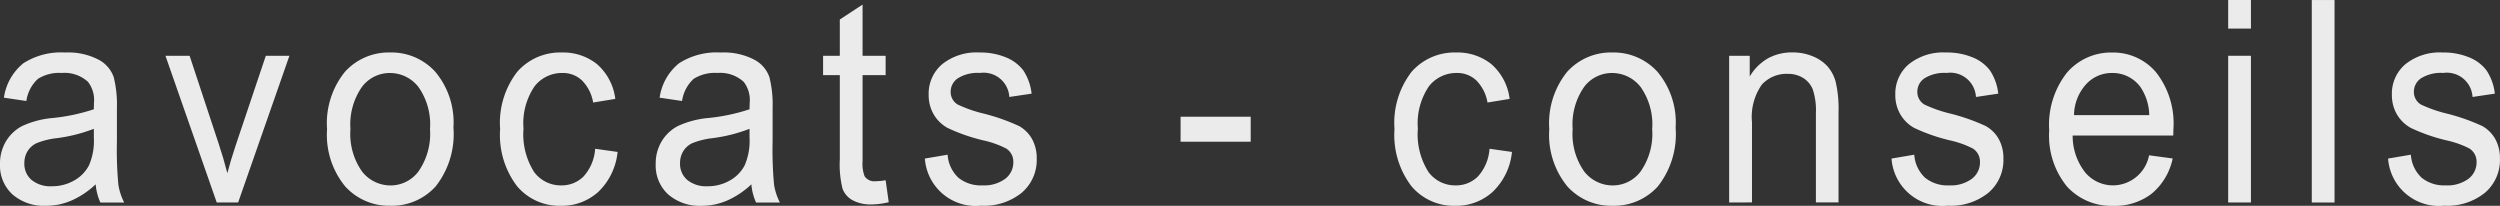
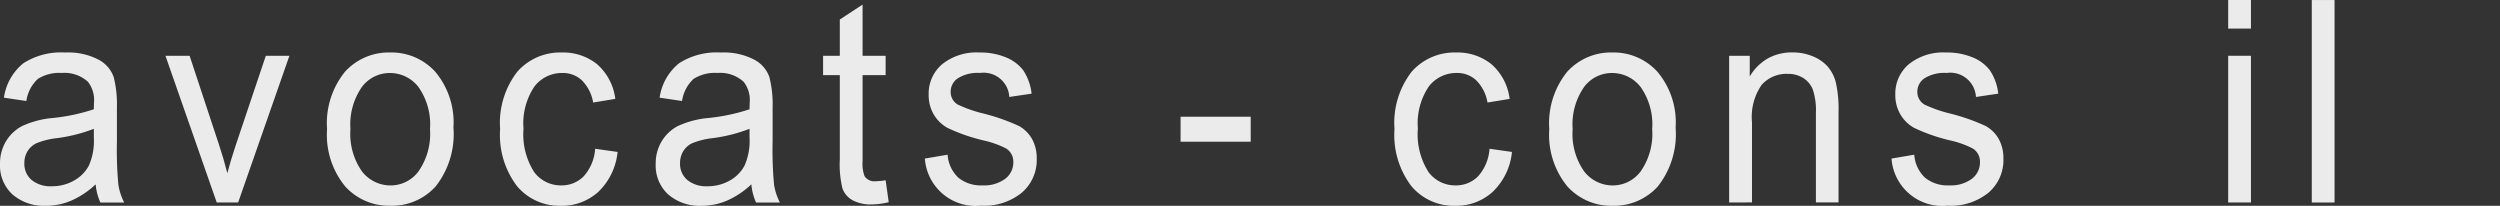
<svg xmlns="http://www.w3.org/2000/svg" height="11.337" width="137.725">
  <rect width="100%" height="100%" fill="#333333" stroke="none" />
  <g fill="#ebebeb">
    <path d="m5.27 10.155a4.689 4.689 0 0 1 -1.313.883 3.52 3.52 0 0 1 -1.416.3 2.654 2.654 0 0 1 -1.85-.624 2.153 2.153 0 0 1 -.691-1.681 2.363 2.363 0 0 1 .324-1.241 2.277 2.277 0 0 1 .887-.844 5.073 5.073 0 0 1 1.706-.449 10.478 10.478 0 0 0 2.251-.479l.009-.35a1.631 1.631 0 0 0 -.332-1.164 1.92 1.92 0 0 0 -1.441-.487 2.187 2.187 0 0 0 -1.313.325 2.043 2.043 0 0 0 -.639 1.22l-1.236-.183a2.975 2.975 0 0 1 1.07-1.895 3.843 3.843 0 0 1 2.307-.593 3.62 3.62 0 0 1 1.833.392 1.728 1.728 0 0 1 .84.97 6.2 6.2 0 0 1 .175 1.689v1.826a20.793 20.793 0 0 0 .081 2.416 3.314 3.314 0 0 0 .32.97h-1.313a3.084 3.084 0 0 1 -.259-1.001zm-.1-3.059a8.7 8.7 0 0 1 -2.055.517 4.216 4.216 0 0 0 -1.108.278 1.165 1.165 0 0 0 -.49.441 1.232 1.232 0 0 0 -.175.658 1.161 1.161 0 0 0 .4.925 1.643 1.643 0 0 0 1.109.346 2.438 2.438 0 0 0 1.224-.312 2.031 2.031 0 0 0 .823-.833 3.354 3.354 0 0 0 .273-1.518z" />
    <path d="m11.94 11.155-2.825-8.081h1.331l1.6 4.839q.273.822.479 1.628.162-.639.461-1.537l1.658-4.931h1.3l-2.825 8.081z" />
    <path d="m18.018 7.114a4.5 4.5 0 0 1 .985-3.158 3.249 3.249 0 0 1 2.494-1.065 3.261 3.261 0 0 1 2.483 1.064 4.333 4.333 0 0 1 1 3.074 4.651 4.651 0 0 1 -.98 3.241 3.247 3.247 0 0 1 -2.5 1.065 3.252 3.252 0 0 1 -2.486-1.069 4.479 4.479 0 0 1 -.996-3.152zm1.288 0a3.586 3.586 0 0 0 .64 2.335 1.986 1.986 0 0 0 1.586.766 1.913 1.913 0 0 0 1.522-.773 3.609 3.609 0 0 0 .635-2.327 3.571 3.571 0 0 0 -.64-2.327 1.987 1.987 0 0 0 -1.586-.766 1.911 1.911 0 0 0 -1.526.77 3.607 3.607 0 0 0 -.631 2.318z" />
    <path d="m32.787 8.195 1.236.175a3.519 3.519 0 0 1 -1.07 2.207 2.994 2.994 0 0 1 -2.059.761 3.059 3.059 0 0 1 -2.4-1.069 4.652 4.652 0 0 1 -.942-3.161 4.591 4.591 0 0 1 .951-3.162 3.142 3.142 0 0 1 2.443-1.054 2.982 2.982 0 0 1 1.94.639 3.026 3.026 0 0 1 1.011 1.917l-1.22.2a2.264 2.264 0 0 0 -.622-1.223 1.526 1.526 0 0 0 -1.066-.405 1.915 1.915 0 0 0 -1.539.734 3.626 3.626 0 0 0 -.61 2.332 3.871 3.871 0 0 0 .584 2.389 1.826 1.826 0 0 0 1.5.738 1.7 1.7 0 0 0 1.223-.491 2.52 2.52 0 0 0 .64-1.527z" />
    <path d="m41.392 10.155a4.69 4.69 0 0 1 -1.313.883 3.519 3.519 0 0 1 -1.415.3 2.655 2.655 0 0 1 -1.85-.624 2.153 2.153 0 0 1 -.691-1.681 2.363 2.363 0 0 1 .324-1.241 2.276 2.276 0 0 1 .887-.844 5.073 5.073 0 0 1 1.706-.449 10.481 10.481 0 0 0 2.251-.479l.009-.35a1.63 1.63 0 0 0 -.332-1.164 1.919 1.919 0 0 0 -1.441-.487 2.186 2.186 0 0 0 -1.313.325 2.043 2.043 0 0 0 -.64 1.22l-1.236-.183a2.974 2.974 0 0 1 1.07-1.895 3.843 3.843 0 0 1 2.307-.593 3.62 3.62 0 0 1 1.833.392 1.727 1.727 0 0 1 .84.97 6.2 6.2 0 0 1 .175 1.689v1.826a20.8 20.8 0 0 0 .081 2.416 3.314 3.314 0 0 0 .32.97h-1.313a3.082 3.082 0 0 1 -.259-1.001zm-.1-3.059a8.7 8.7 0 0 1 -2.055.517 4.22 4.22 0 0 0 -1.108.278 1.167 1.167 0 0 0 -.49.441 1.233 1.233 0 0 0 -.175.658 1.161 1.161 0 0 0 .4.925 1.643 1.643 0 0 0 1.109.346 2.437 2.437 0 0 0 1.224-.312 2.032 2.032 0 0 0 .823-.833 3.356 3.356 0 0 0 .273-1.518z" />
    <path d="m48.79 9.93.17 1.209a4.16 4.16 0 0 1 -.938.122 2.1 2.1 0 0 1 -1.057-.232 1.2 1.2 0 0 1 -.55-.635 5.52 5.52 0 0 1 -.15-1.605v-4.649h-.921v-1.065h.921v-2l1.254-.822v2.823h1.27v1.065h-1.27v4.725a2 2 0 0 0 .111.844.643.643 0 0 0 .605.274 3.782 3.782 0 0 0 .555-.054z" />
    <path d="m50.951 8.735 1.253-.213a1.91 1.91 0 0 0 .6 1.273 1.964 1.964 0 0 0 1.31.417 1.96 1.96 0 0 0 1.263-.362 1.129 1.129 0 0 0 .447-.917.857.857 0 0 0 -.384-.746 5.151 5.151 0 0 0 -1.279-.456 9.932 9.932 0 0 1 -1.961-.685 2.014 2.014 0 0 1 -.767-.753 2.1 2.1 0 0 1 -.273-1.073 2.126 2.126 0 0 1 .742-1.681 3.025 3.025 0 0 1 2.055-.647 3.691 3.691 0 0 1 1.454.266 2.252 2.252 0 0 1 .959.715 2.89 2.89 0 0 1 .461 1.286l-1.228.183a1.417 1.417 0 0 0 -1.611-1.324 2.075 2.075 0 0 0 -1.22.292.887.887 0 0 0 -.4.746.8.8 0 0 0 .384.7 7.188 7.188 0 0 0 1.367.485 11.072 11.072 0 0 1 2.021.705 1.87 1.87 0 0 1 .714.717 2.168 2.168 0 0 1 .255 1.078 2.366 2.366 0 0 1 -.823 1.875 3.3 3.3 0 0 1 -2.247.716 2.809 2.809 0 0 1 -3.092-2.597z" />
    <path d="m65.038 7.807v-1.377h3.863v1.377z" />
    <path d="m82.058 8.195 1.236.175a3.518 3.518 0 0 1 -1.07 2.207 2.993 2.993 0 0 1 -2.059.761 3.058 3.058 0 0 1 -2.4-1.069 4.651 4.651 0 0 1 -.942-3.161 4.591 4.591 0 0 1 .95-3.162 3.142 3.142 0 0 1 2.443-1.054 2.982 2.982 0 0 1 1.94.639 3.023 3.023 0 0 1 1.01 1.917l-1.219.2a2.265 2.265 0 0 0 -.622-1.223 1.525 1.525 0 0 0 -1.066-.405 1.914 1.914 0 0 0 -1.539.734 3.628 3.628 0 0 0 -.61 2.332 3.869 3.869 0 0 0 .584 2.389 1.825 1.825 0 0 0 1.5.738 1.7 1.7 0 0 0 1.224-.491 2.521 2.521 0 0 0 .64-1.527z" />
    <path d="m85.35 7.114a4.5 4.5 0 0 1 .985-3.158 3.251 3.251 0 0 1 2.494-1.065 3.261 3.261 0 0 1 2.481 1.065 4.333 4.333 0 0 1 1 3.074 4.65 4.65 0 0 1 -.981 3.241 3.246 3.246 0 0 1 -2.5 1.065 3.251 3.251 0 0 1 -2.485-1.069 4.477 4.477 0 0 1 -.994-3.153zm1.287 0a3.587 3.587 0 0 0 .639 2.335 1.987 1.987 0 0 0 1.586.766 1.913 1.913 0 0 0 1.522-.773 3.607 3.607 0 0 0 .635-2.327 3.572 3.572 0 0 0 -.64-2.327 1.987 1.987 0 0 0 -1.586-.766 1.911 1.911 0 0 0 -1.526.77 3.607 3.607 0 0 0 -.63 2.318z" />
    <path d="m95.259 11.155v-8.081h1.134v1.142a2.746 2.746 0 0 1 1-1 2.747 2.747 0 0 1 1.357-.329 2.863 2.863 0 0 1 1.1.209 2.258 2.258 0 0 1 .817.548 2.136 2.136 0 0 1 .464.879 6.559 6.559 0 0 1 .154 1.659v4.968h-1.247v-4.92a3.646 3.646 0 0 0 -.171-1.3 1.325 1.325 0 0 0 -.533-.636 1.557 1.557 0 0 0 -.839-.225 1.835 1.835 0 0 0 -1.441.6 3.1 3.1 0 0 0 -.537 2.064v4.418z" />
    <path d="m104.204 8.735 1.253-.213a1.909 1.909 0 0 0 .6 1.273 1.965 1.965 0 0 0 1.31.417 1.96 1.96 0 0 0 1.263-.362 1.13 1.13 0 0 0 .447-.917.857.857 0 0 0 -.384-.746 5.158 5.158 0 0 0 -1.279-.456 9.93 9.93 0 0 1 -1.961-.685 2.015 2.015 0 0 1 -.767-.753 2.1 2.1 0 0 1 -.273-1.073 2.125 2.125 0 0 1 .742-1.681 3.024 3.024 0 0 1 2.055-.647 3.69 3.69 0 0 1 1.454.266 2.251 2.251 0 0 1 .959.715 2.887 2.887 0 0 1 .461 1.286l-1.228.183a1.417 1.417 0 0 0 -1.611-1.324 2.074 2.074 0 0 0 -1.219.292.887.887 0 0 0 -.4.746.805.805 0 0 0 .385.7 7.186 7.186 0 0 0 1.367.485 11.064 11.064 0 0 1 2.021.705 1.869 1.869 0 0 1 .714.717 2.167 2.167 0 0 1 .255 1.078 2.366 2.366 0 0 1 -.823 1.875 3.3 3.3 0 0 1 -2.246.716 2.809 2.809 0 0 1 -3.095-2.597z" />
-     <path d="m118.393 8.555 1.3.175a3.422 3.422 0 0 1 -1.172 1.952 3.326 3.326 0 0 1 -2.1.658 3.3 3.3 0 0 1 -2.554-1.069 4.421 4.421 0 0 1 -.976-3.085 4.637 4.637 0 0 1 .985-3.192 3.2 3.2 0 0 1 2.494-1.1 3.091 3.091 0 0 1 2.4 1.08 4.554 4.554 0 0 1 .964 3.127l-.009.365h-5.542a3.242 3.242 0 0 0 .708 2.054 2 2 0 0 0 1.535.692 2.037 2.037 0 0 0 1.967-1.657zm-4.135-2.214h4.144a2.846 2.846 0 0 0 -.5-1.568 1.9 1.9 0 0 0 -1.543-.753 1.916 1.916 0 0 0 -1.441.628 2.576 2.576 0 0 0 -.66 1.69z" />
    <path d="m122.751 1.575v-1.575h1.253v1.575zm0 9.579v-8.081h1.253v8.081z" />
    <path d="m127.356 11.156v-11.154h1.254v11.154z" />
-     <path d="m131.56 8.735 1.254-.213a1.909 1.909 0 0 0 .6 1.273 1.963 1.963 0 0 0 1.31.417 1.961 1.961 0 0 0 1.263-.362 1.13 1.13 0 0 0 .447-.917.857.857 0 0 0 -.384-.746 5.157 5.157 0 0 0 -1.279-.456 9.927 9.927 0 0 1 -1.961-.685 2.014 2.014 0 0 1 -.768-.753 2.1 2.1 0 0 1 -.273-1.073 2.125 2.125 0 0 1 .742-1.681 3.024 3.024 0 0 1 2.055-.647 3.689 3.689 0 0 1 1.454.266 2.248 2.248 0 0 1 .959.715 2.891 2.891 0 0 1 .461 1.286l-1.228.183a1.417 1.417 0 0 0 -1.612-1.324 2.074 2.074 0 0 0 -1.219.292.887.887 0 0 0 -.4.746.8.8 0 0 0 .384.7 7.2 7.2 0 0 0 1.367.485 11.071 11.071 0 0 1 2.021.705 1.867 1.867 0 0 1 .714.717 2.17 2.17 0 0 1 .255 1.078 2.366 2.366 0 0 1 -.823 1.875 3.3 3.3 0 0 1 -2.247.716 2.81 2.81 0 0 1 -3.092-2.597z" />
  </g>
</svg>